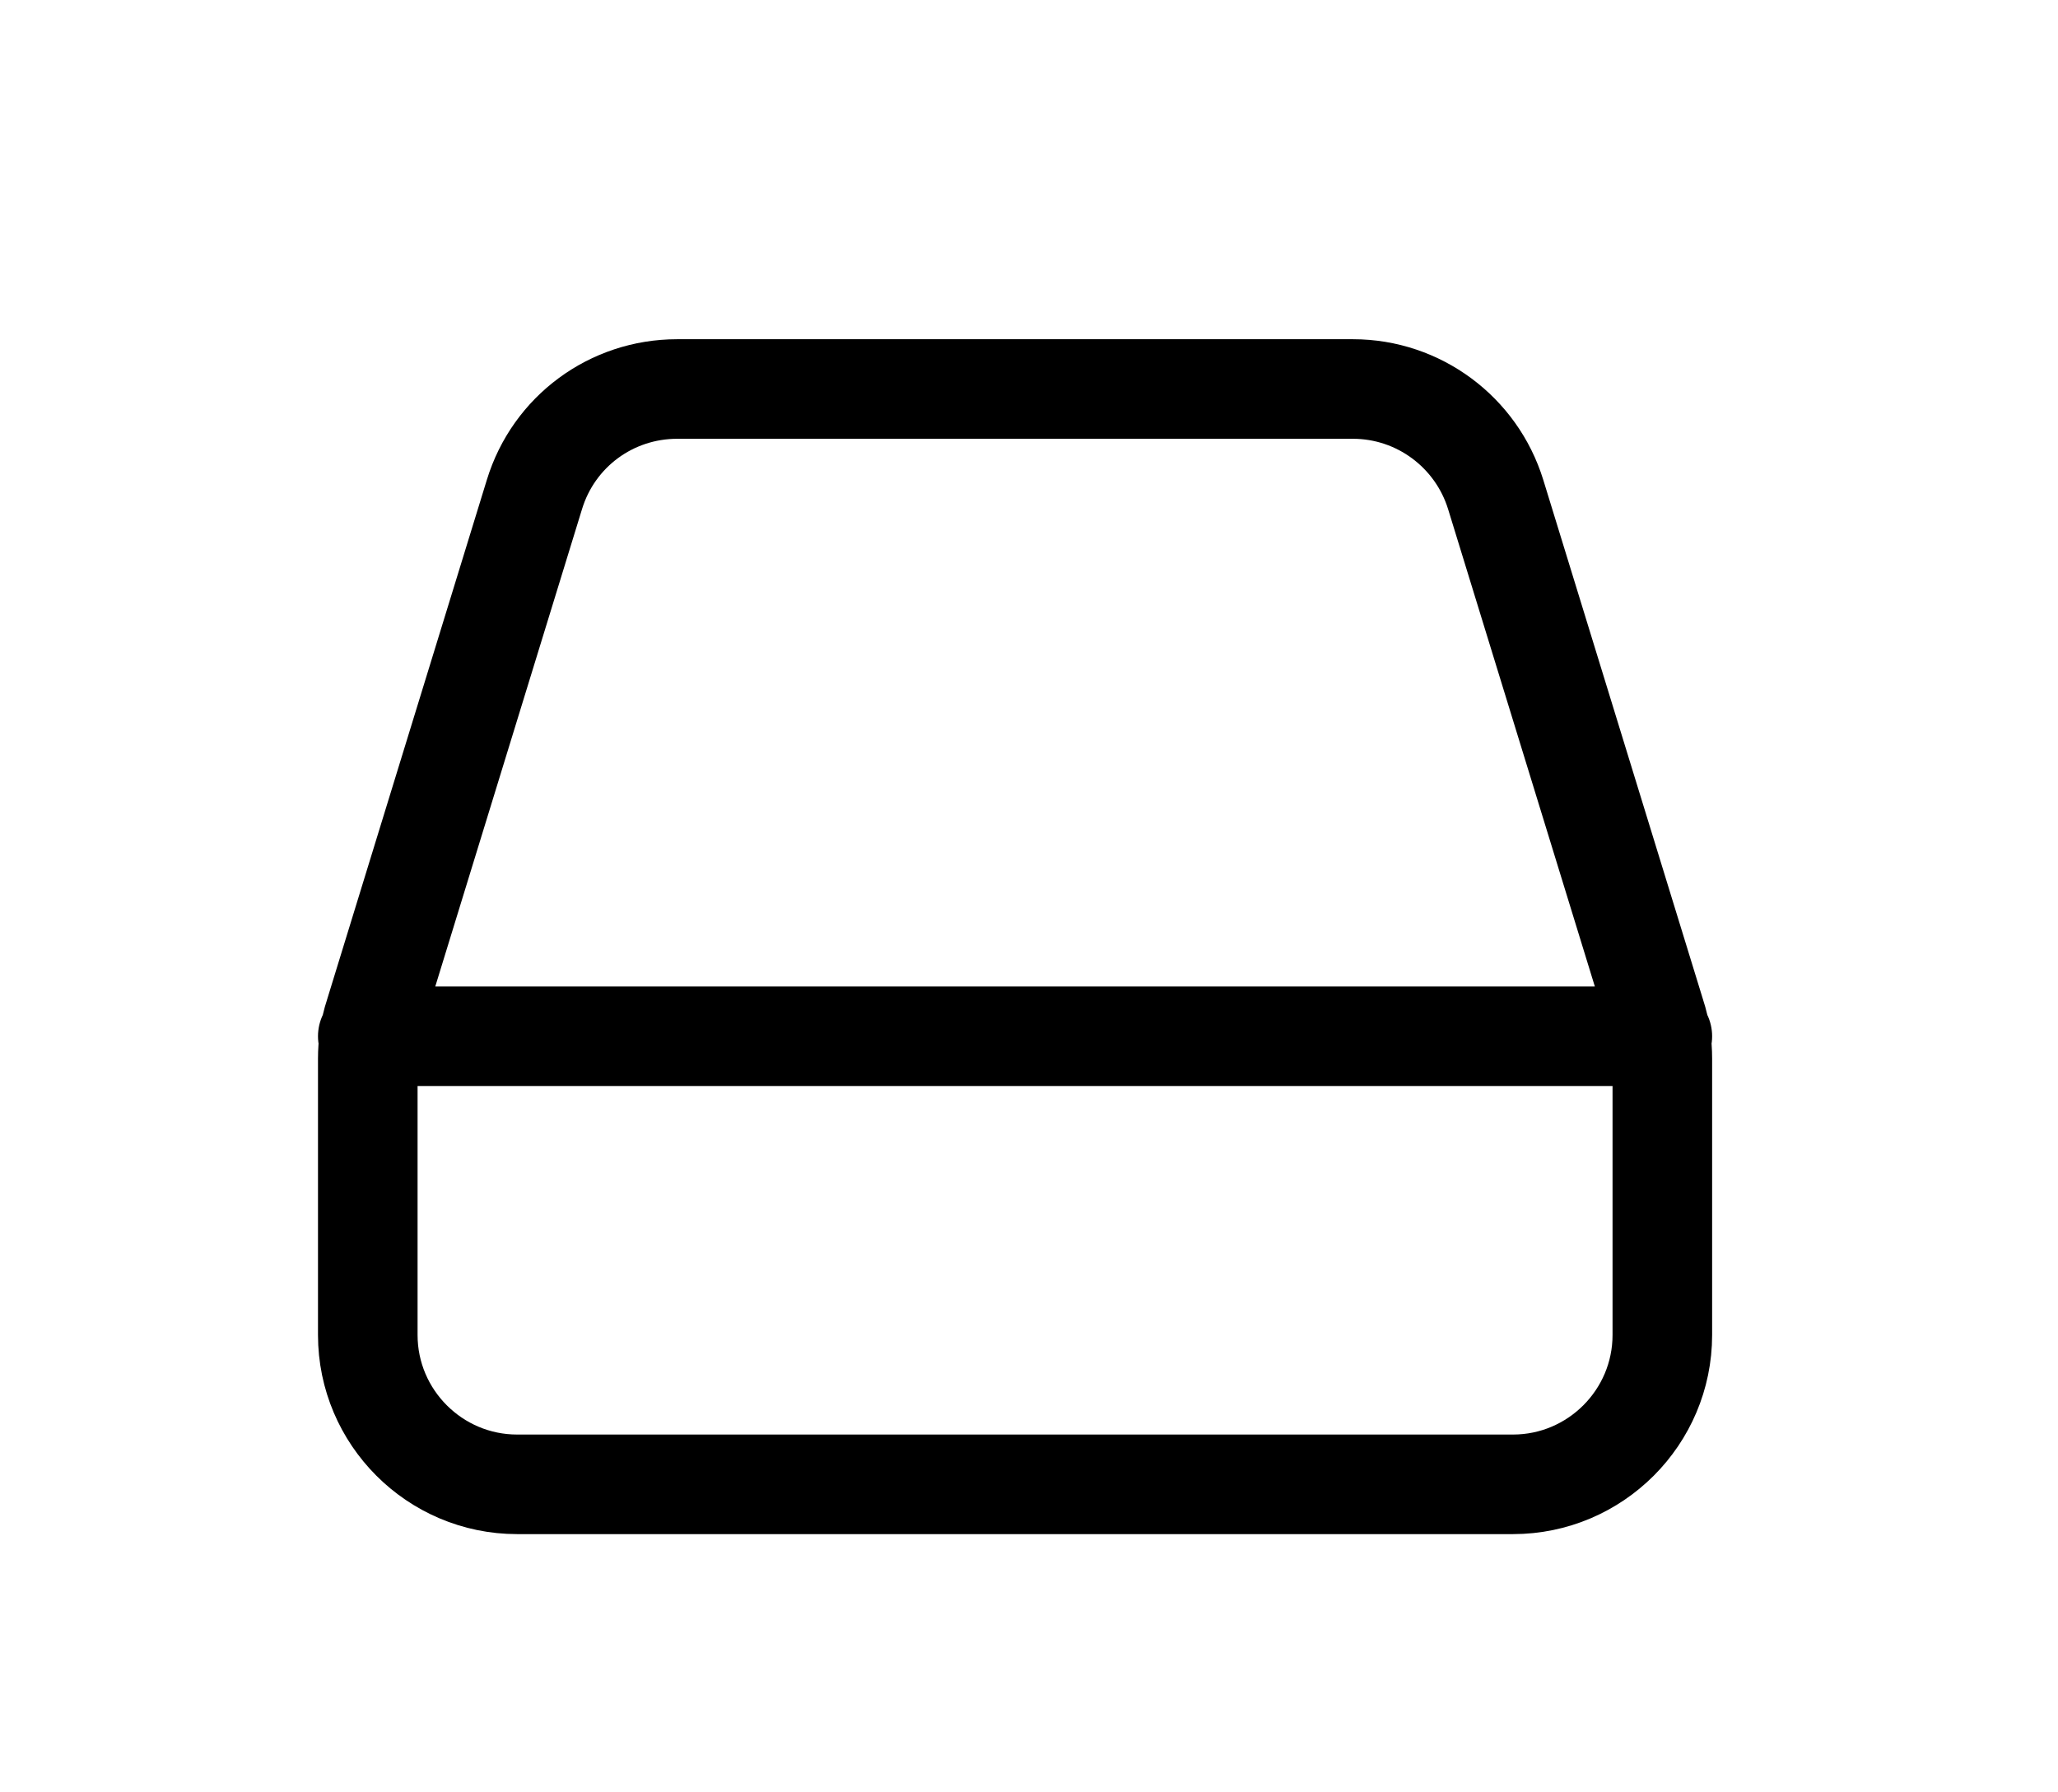
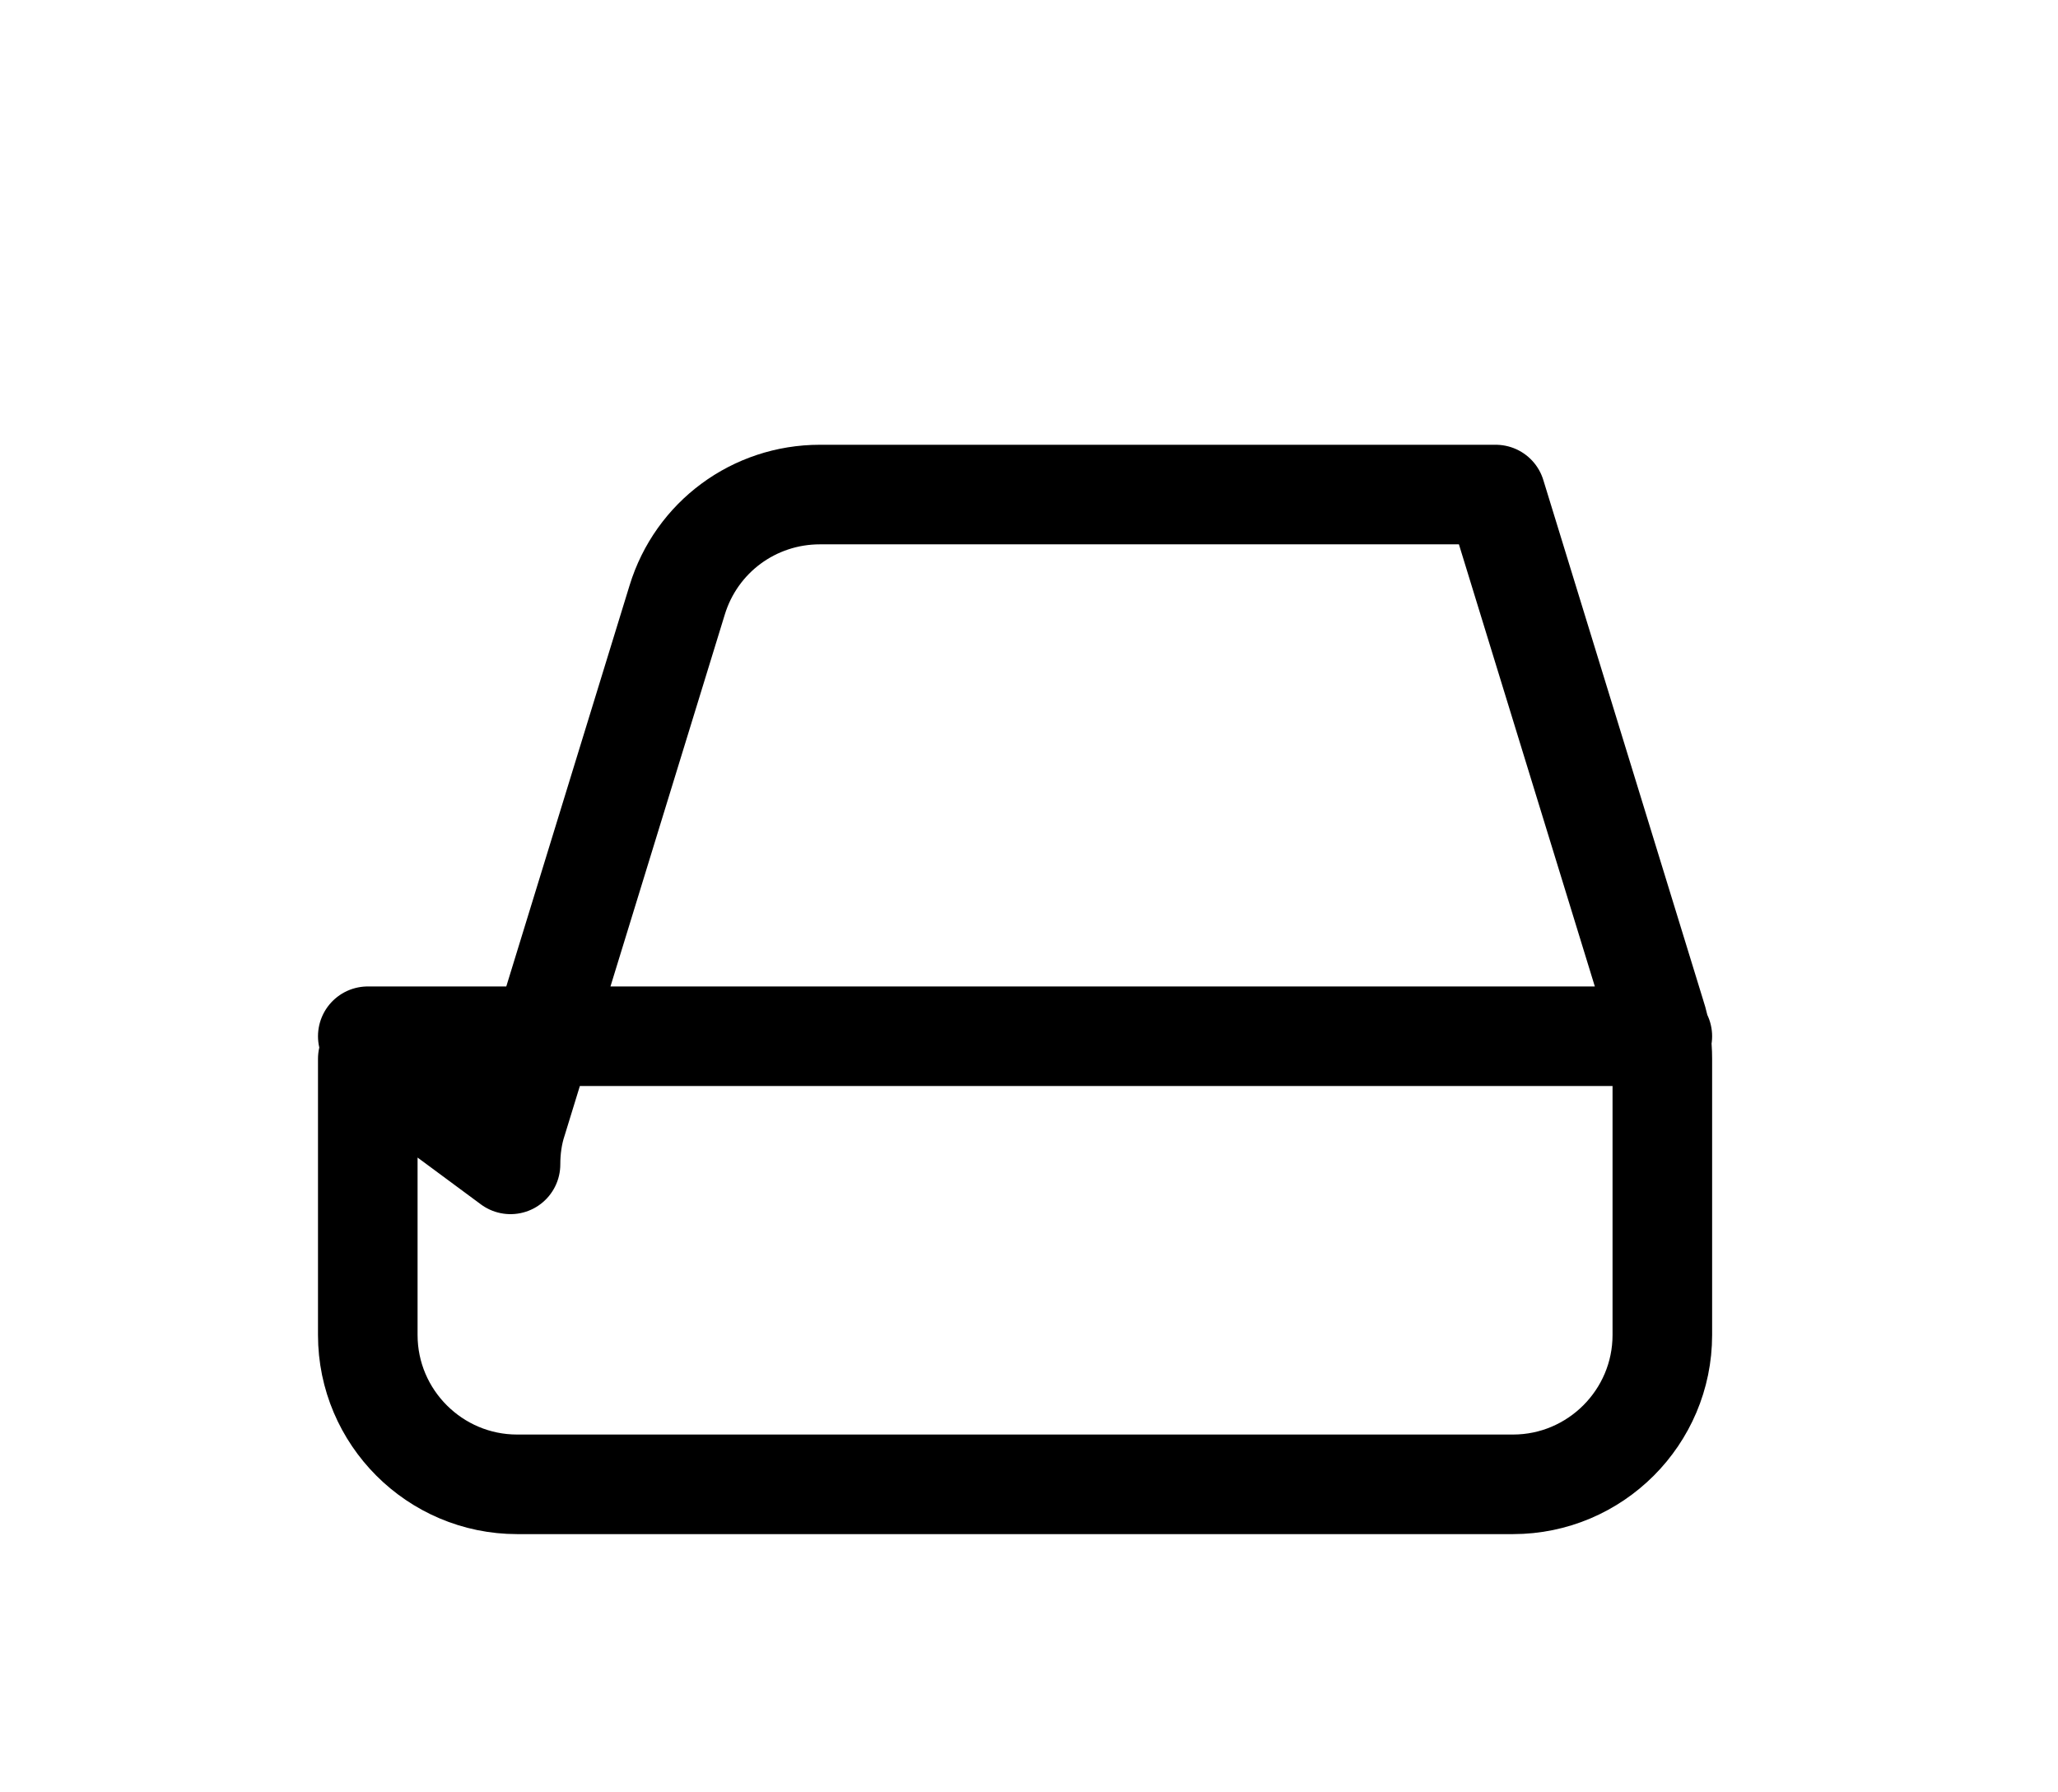
<svg xmlns="http://www.w3.org/2000/svg" id="Layer_1" data-name="Layer 1" viewBox="0 0 31 27">
  <defs>
    <style>
      .cls-1 {
        fill: none;
        stroke: #000;
        stroke-linecap: round;
        stroke-linejoin: round;
        stroke-width: 1.5px;
      }
    </style>
  </defs>
-   <path class="cls-1" d="m5.54,15.61h19.5m-19.5.34v4.16c0,1.24,1.01,2.25,2.25,2.25h15c1.24,0,2.25-1.01,2.25-2.25h0v-4.16c0-.22-.03-.45-.1-.66l-2.41-7.84c-.29-.94-1.16-1.59-2.15-1.59h-10.18c-.99,0-1.86.64-2.15,1.59l-2.41,7.84c-.07.21-.1.44-.1.66Z" />
+   <path class="cls-1" d="m5.54,15.61h19.5m-19.5.34v4.16c0,1.24,1.01,2.25,2.25,2.25h15c1.24,0,2.25-1.01,2.25-2.25h0v-4.16c0-.22-.03-.45-.1-.66l-2.41-7.84h-10.18c-.99,0-1.86.64-2.15,1.59l-2.41,7.84c-.07.21-.1.44-.1.66Z" />
</svg>